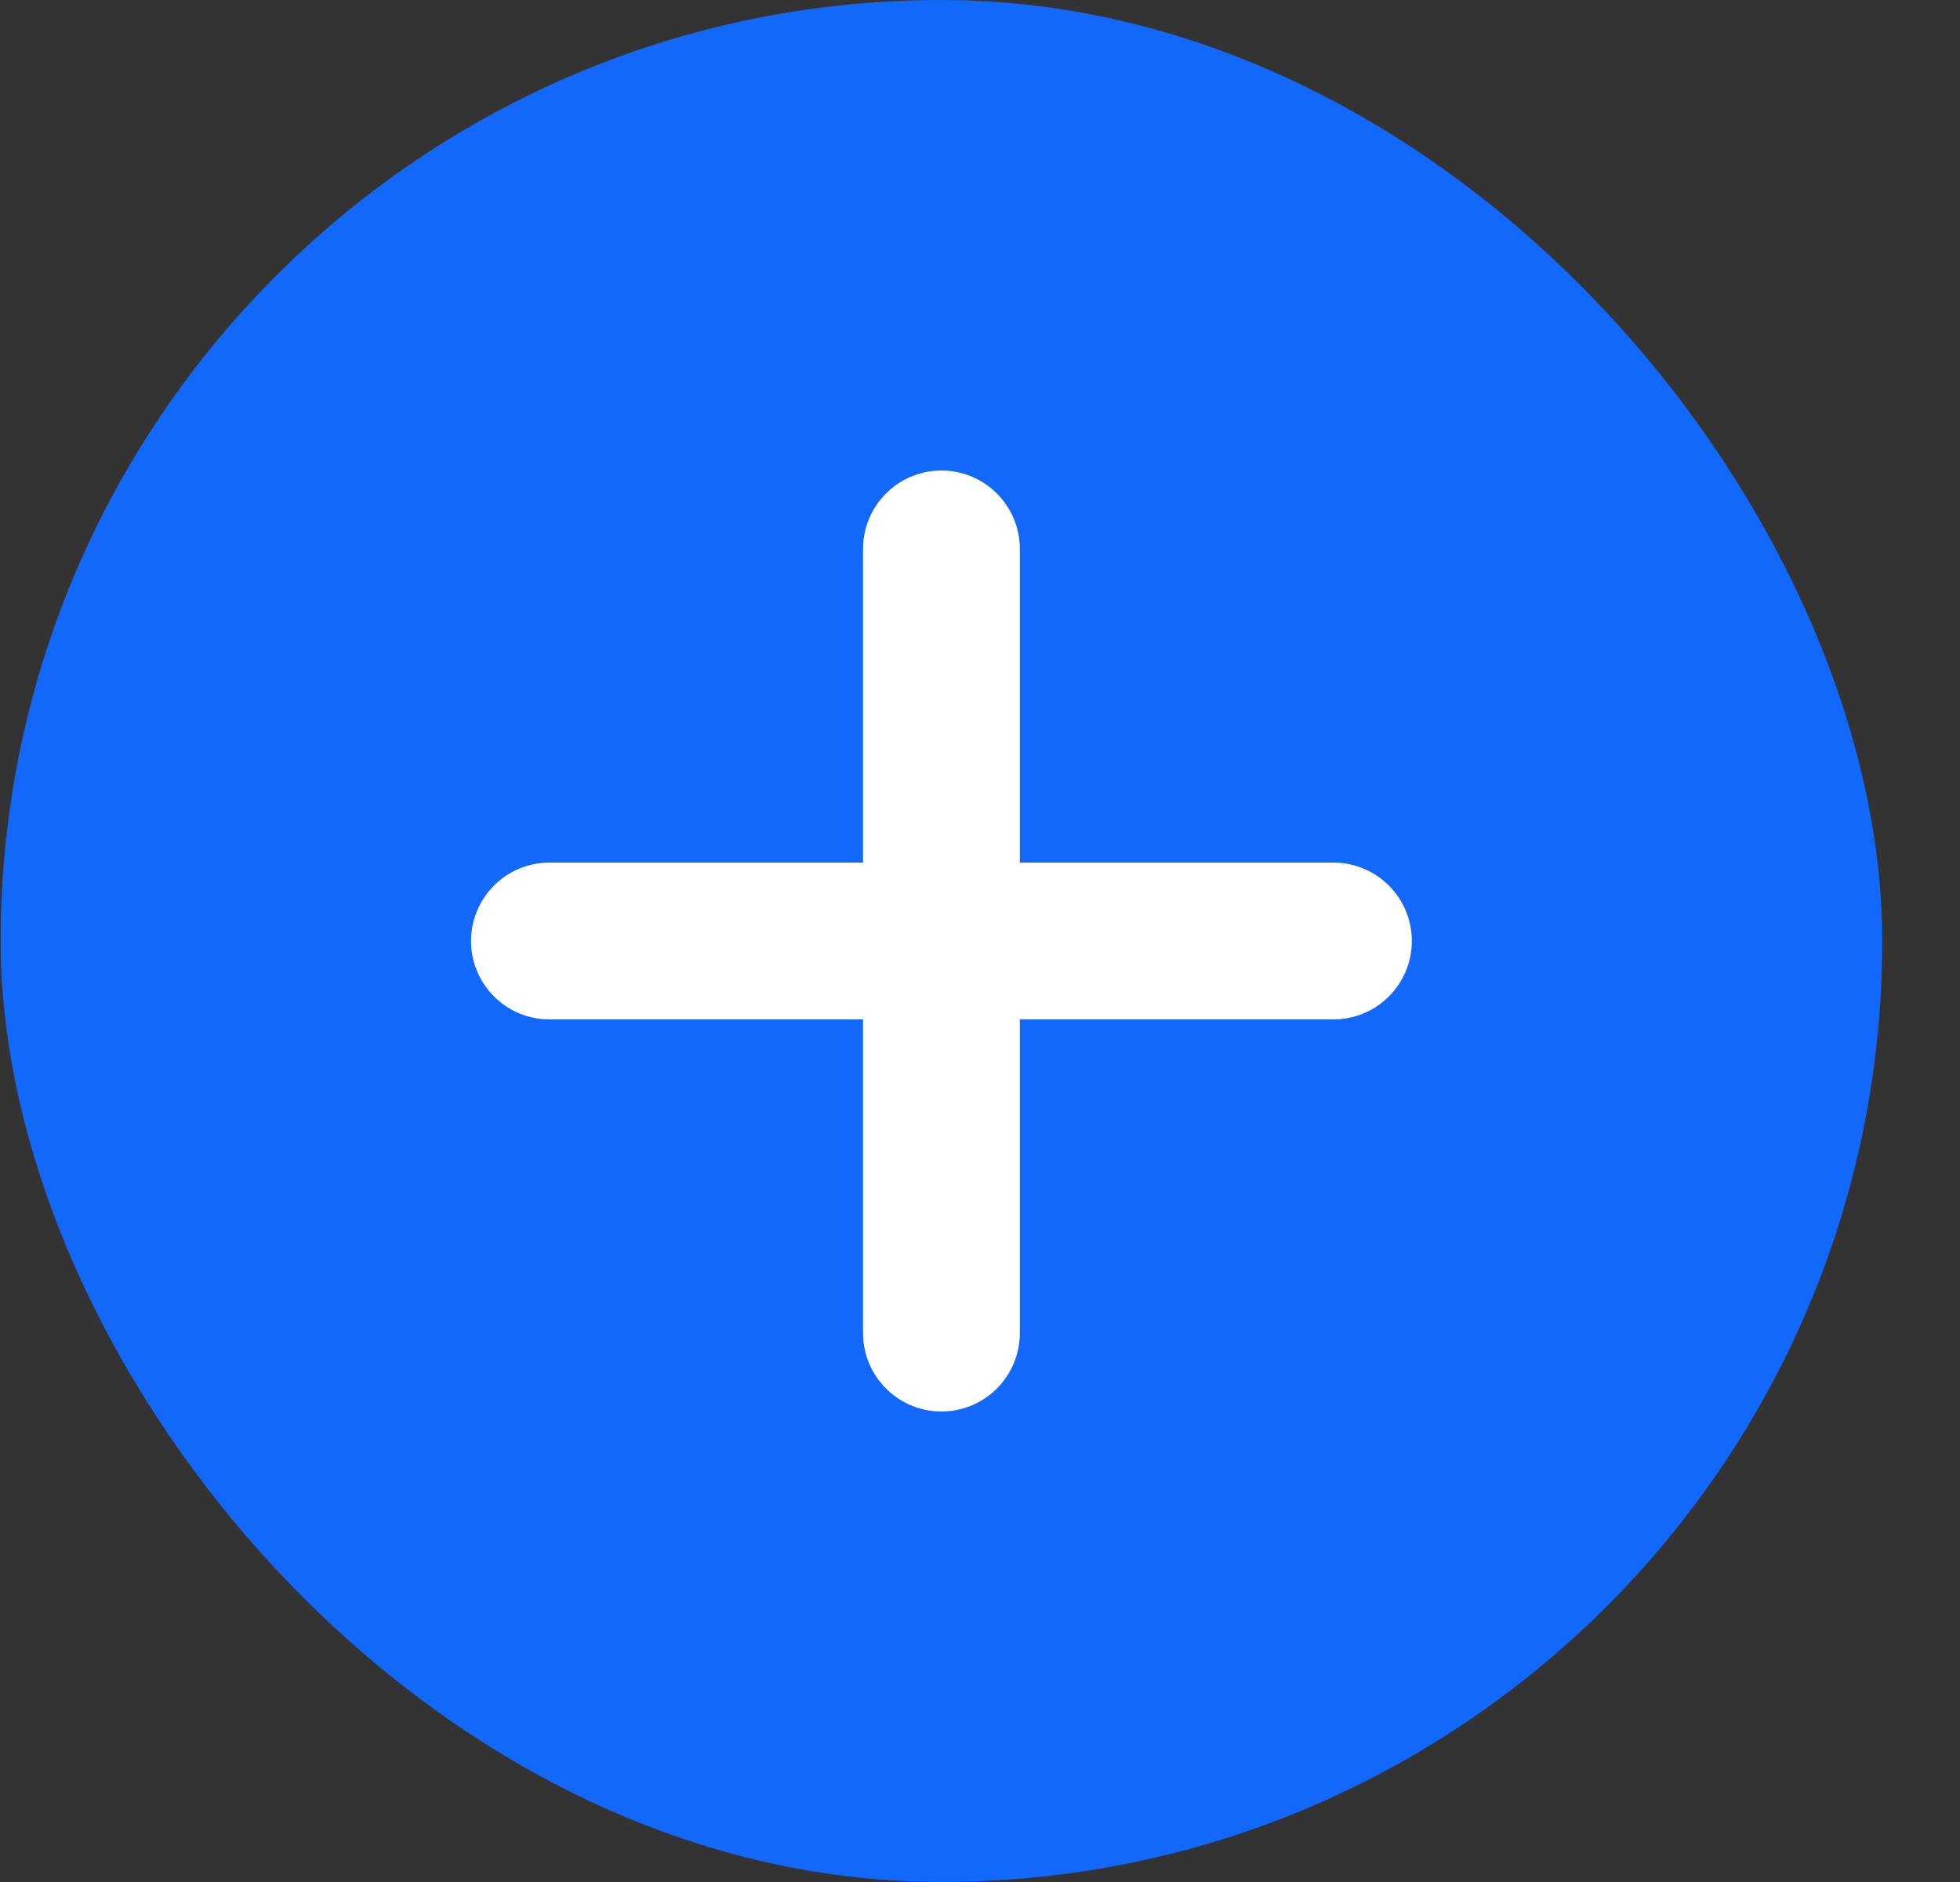
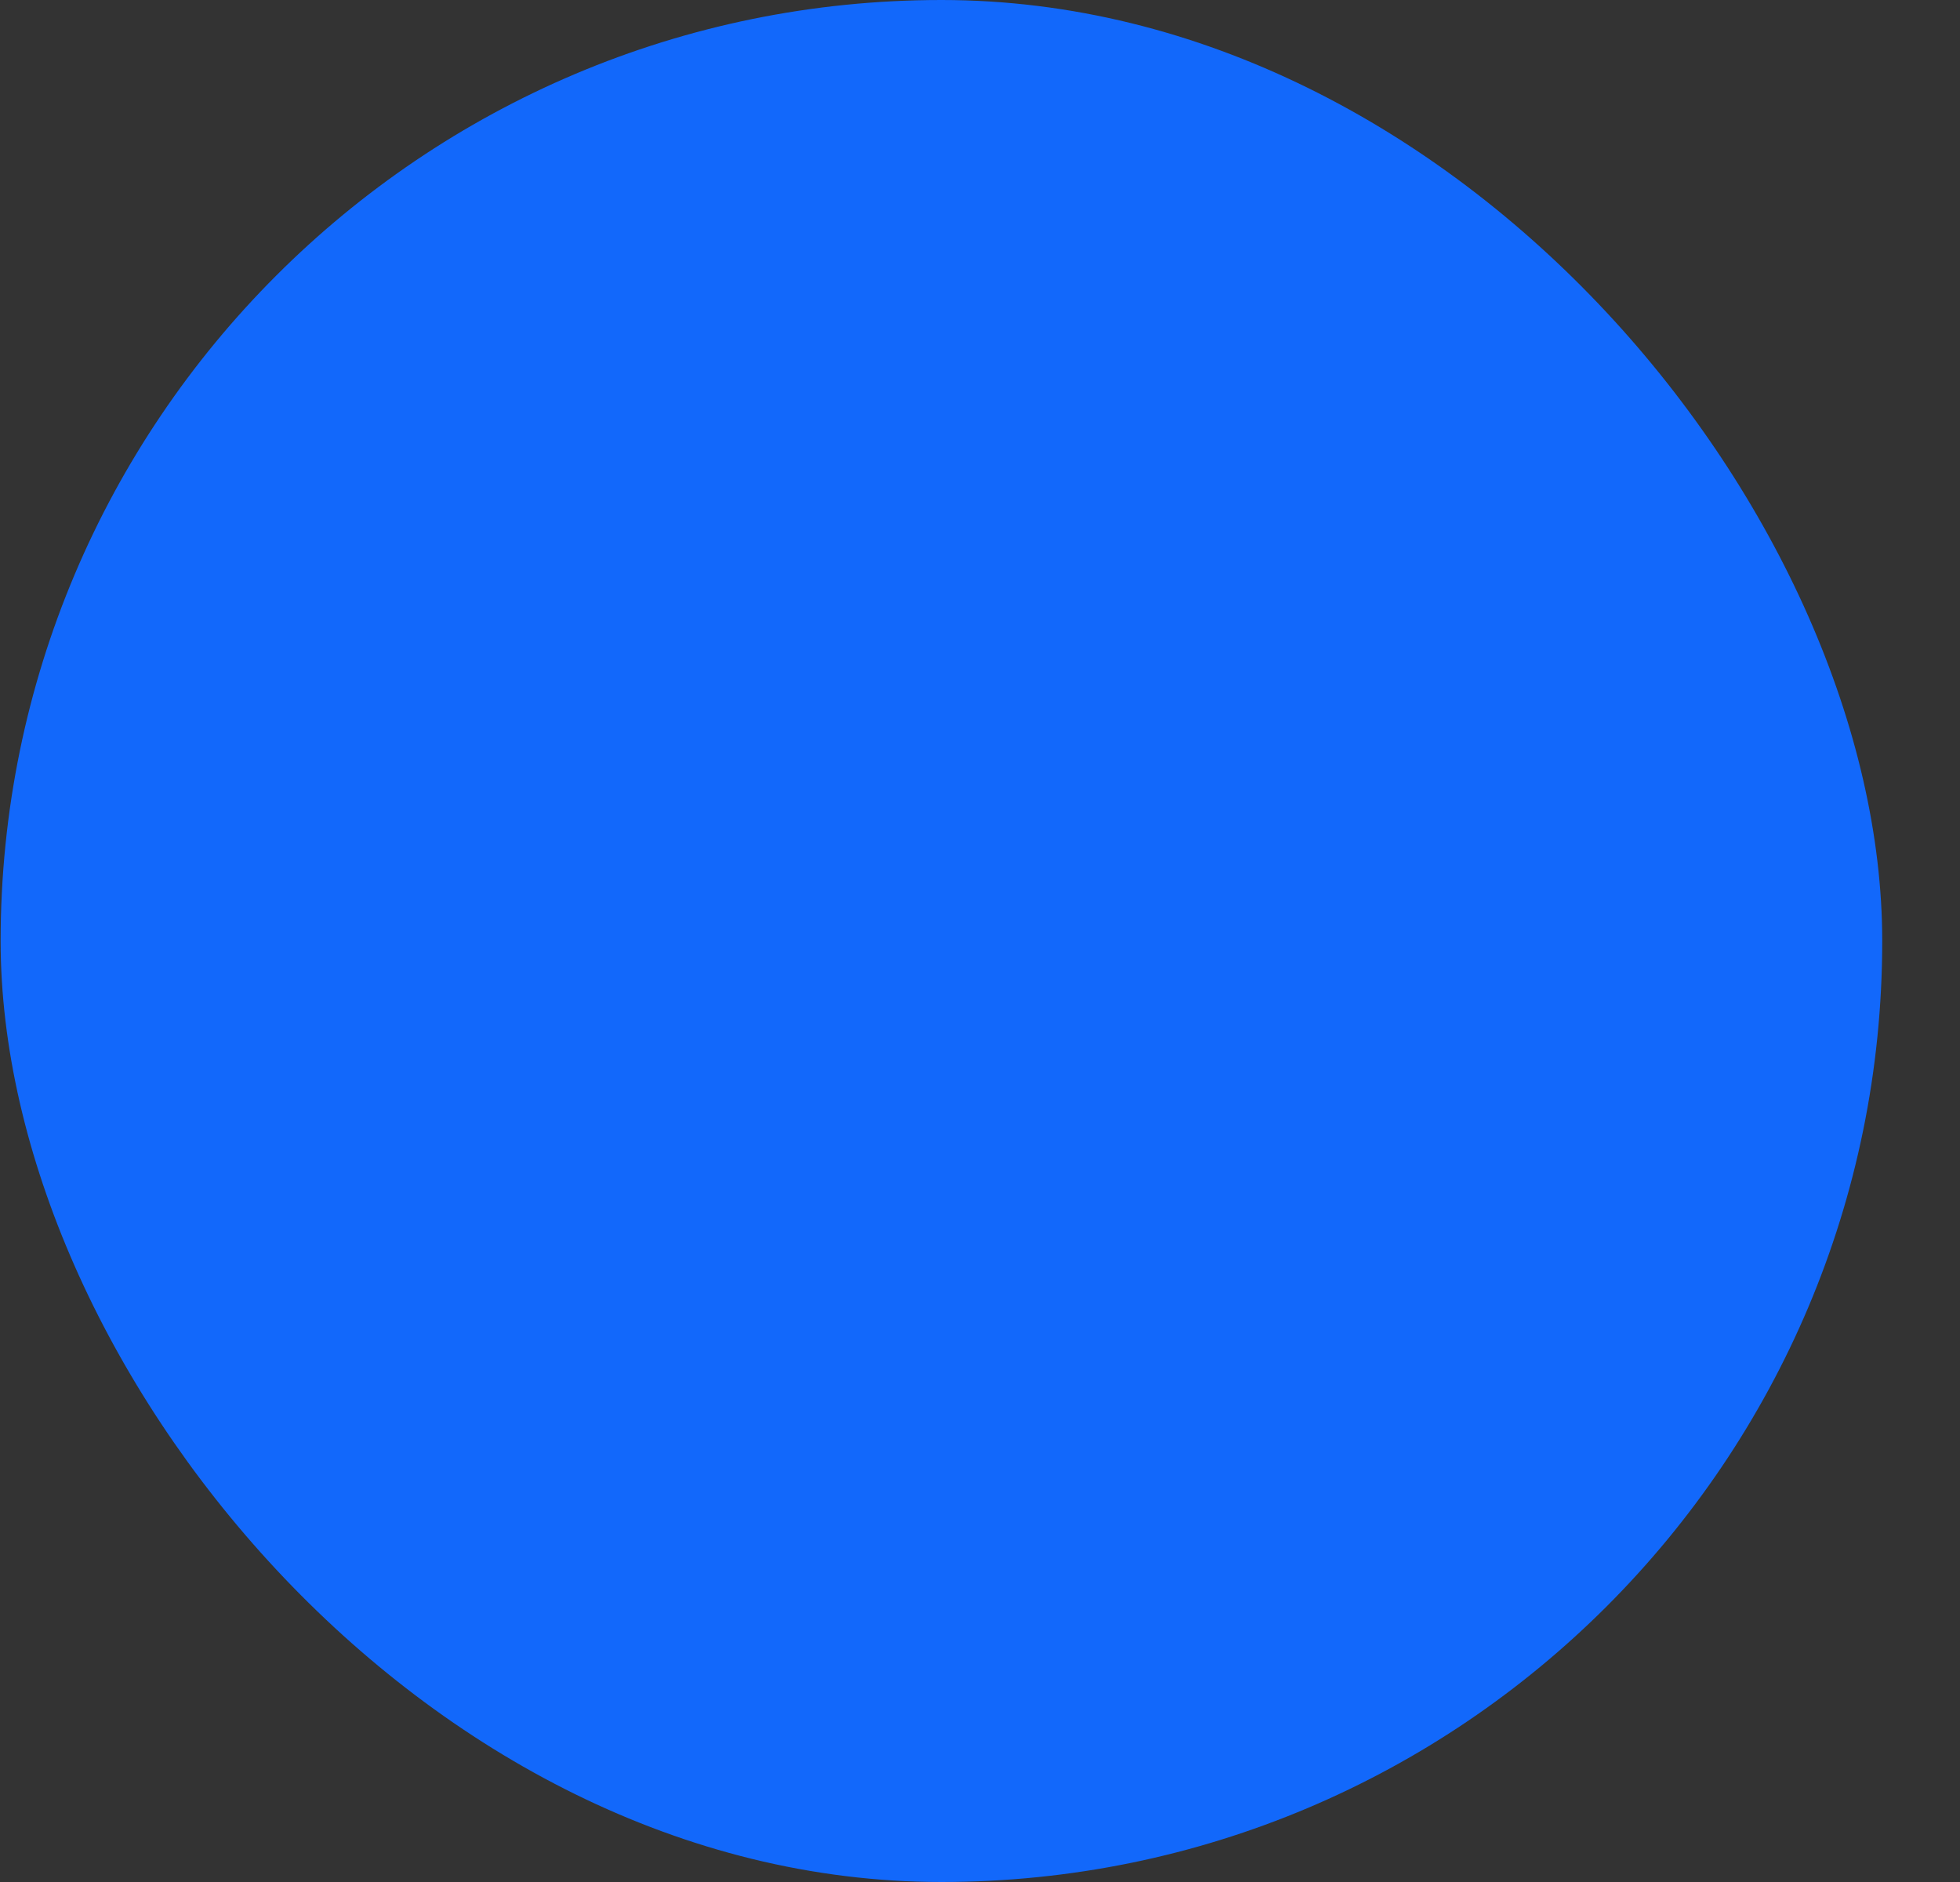
<svg xmlns="http://www.w3.org/2000/svg" width="25" height="24" viewBox="0 0 25 24" fill="none">
  <rect x="0" y="0" width="25" height="24" fill="#333333" stroke="none" />
  <rect x="0.008" width="24" height="24" rx="12" fill="#1268FB" />
-   <path d="M12.008 7V12M12.008 12V17M12.008 12H17.008M12.008 12L7.008 12" stroke="white" stroke-width="2" stroke-linecap="round" stroke-linejoin="round" />
</svg>